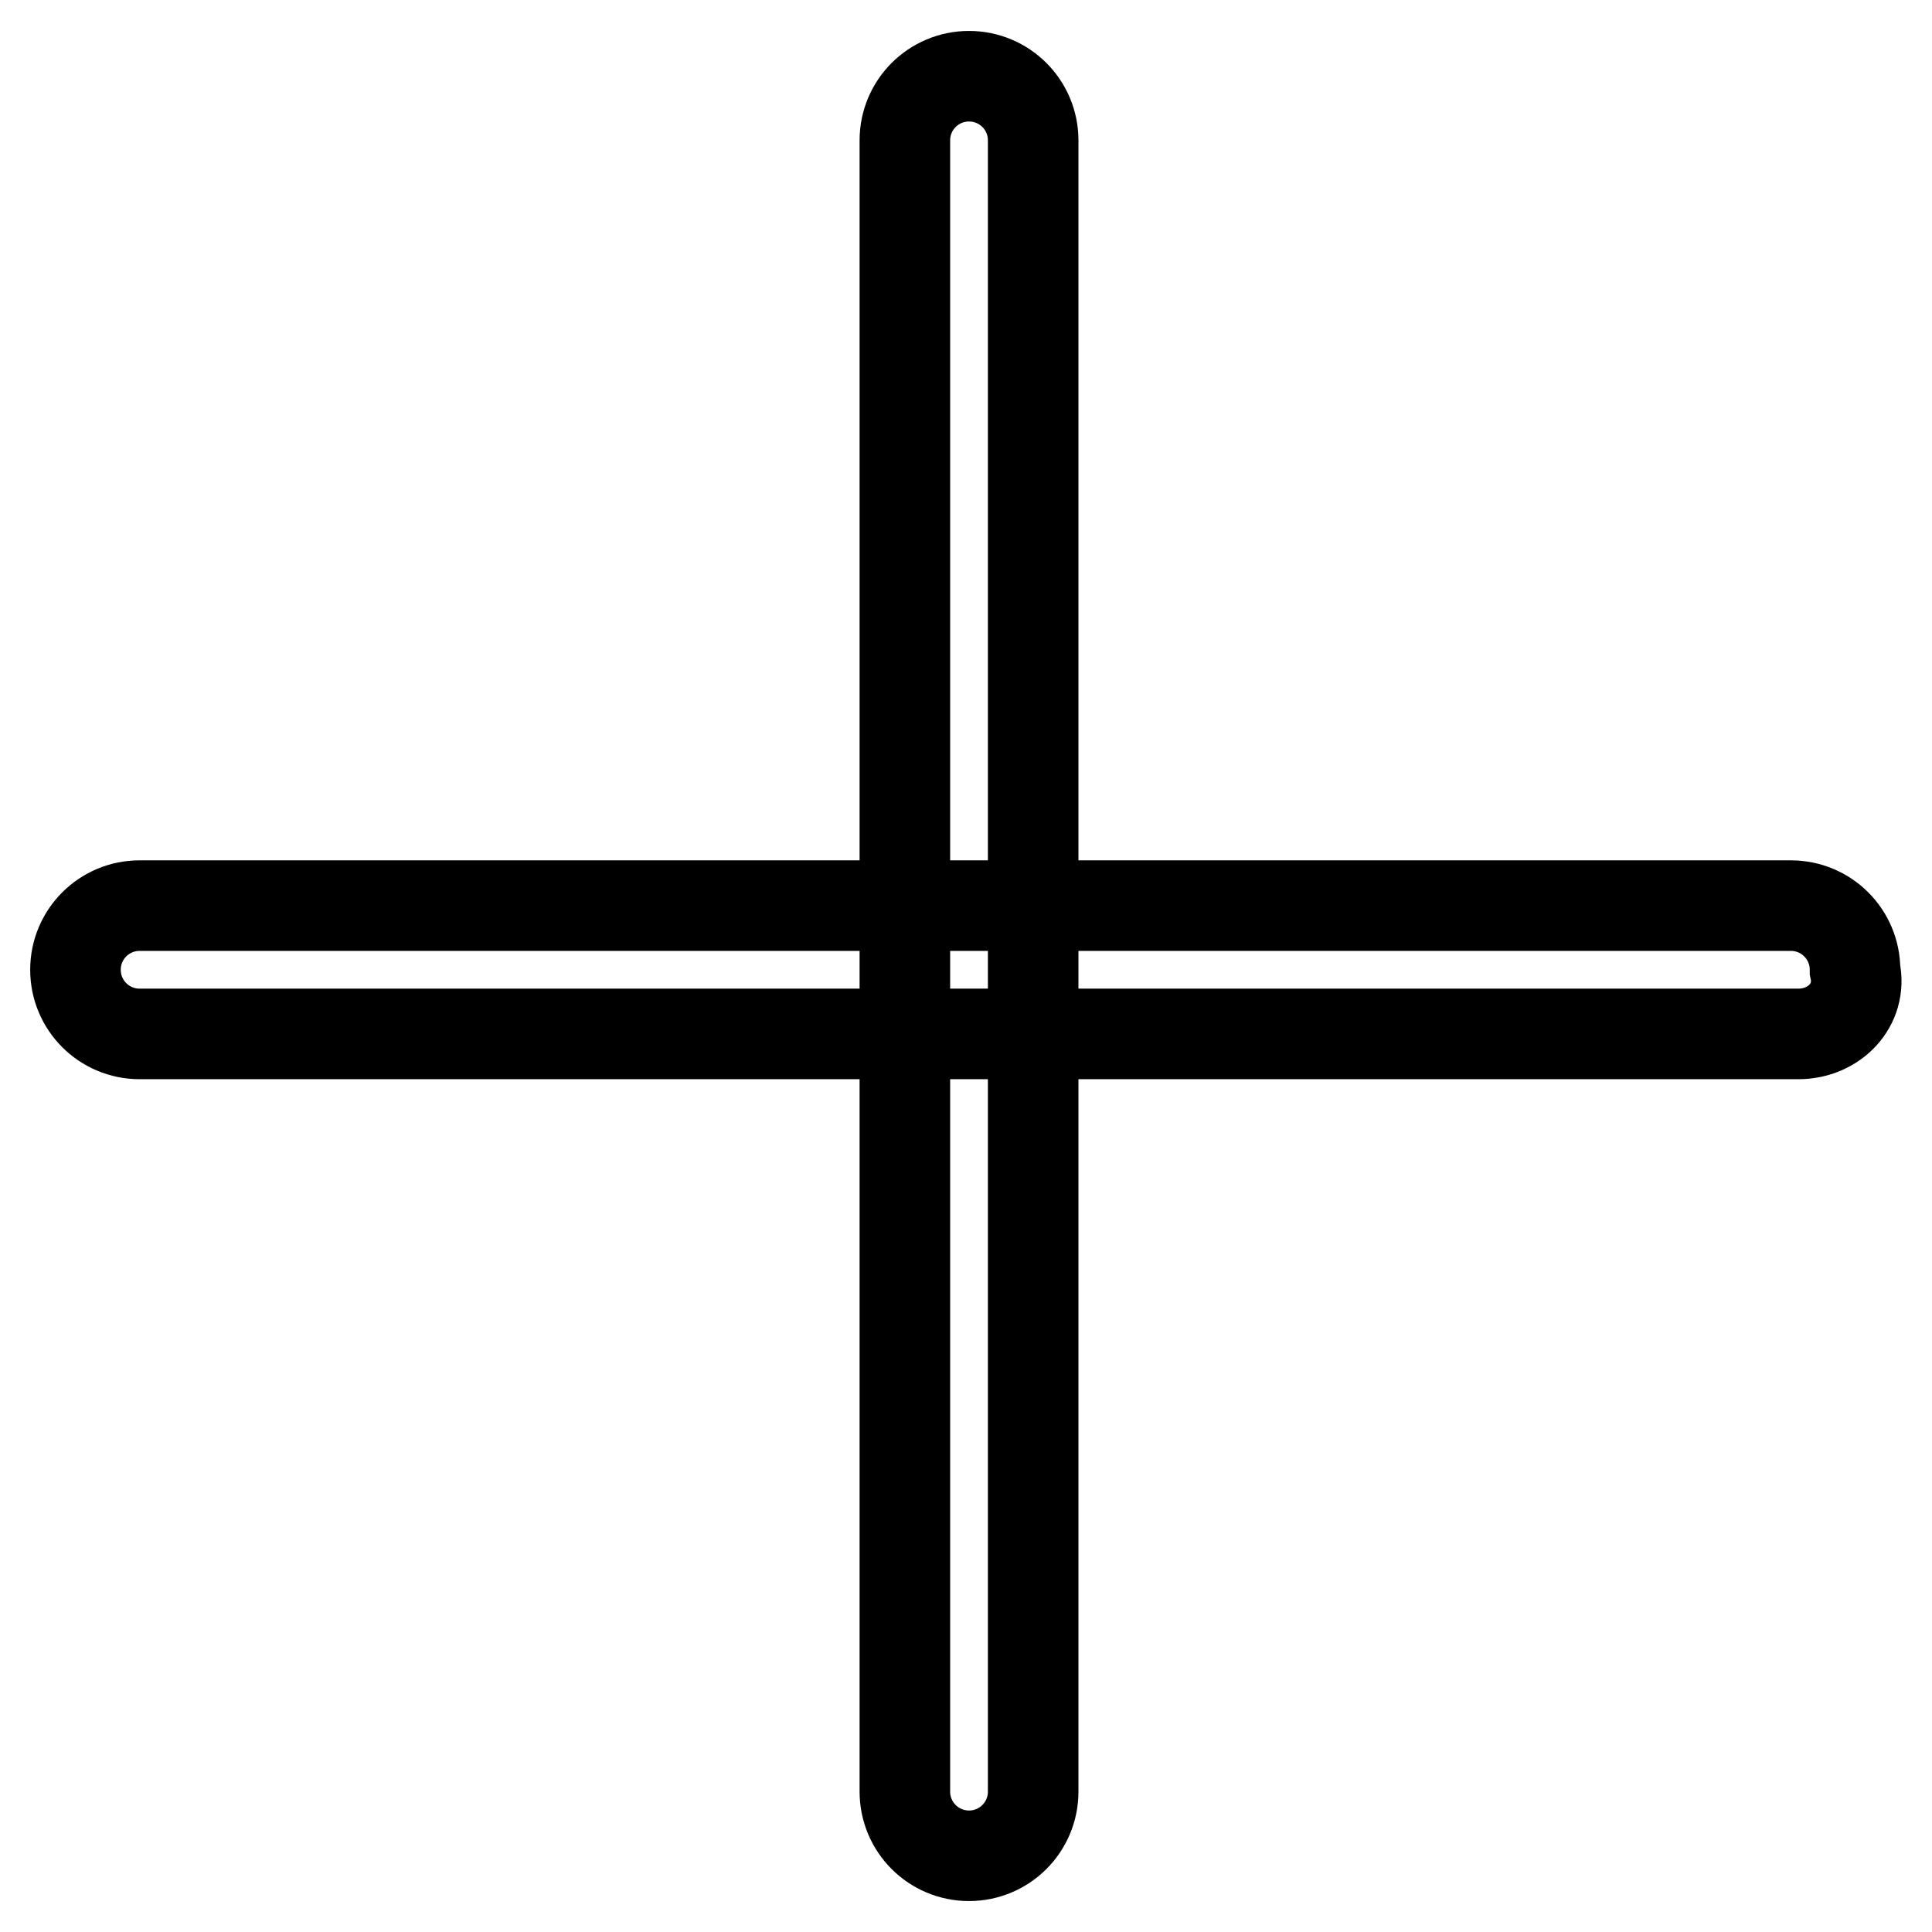
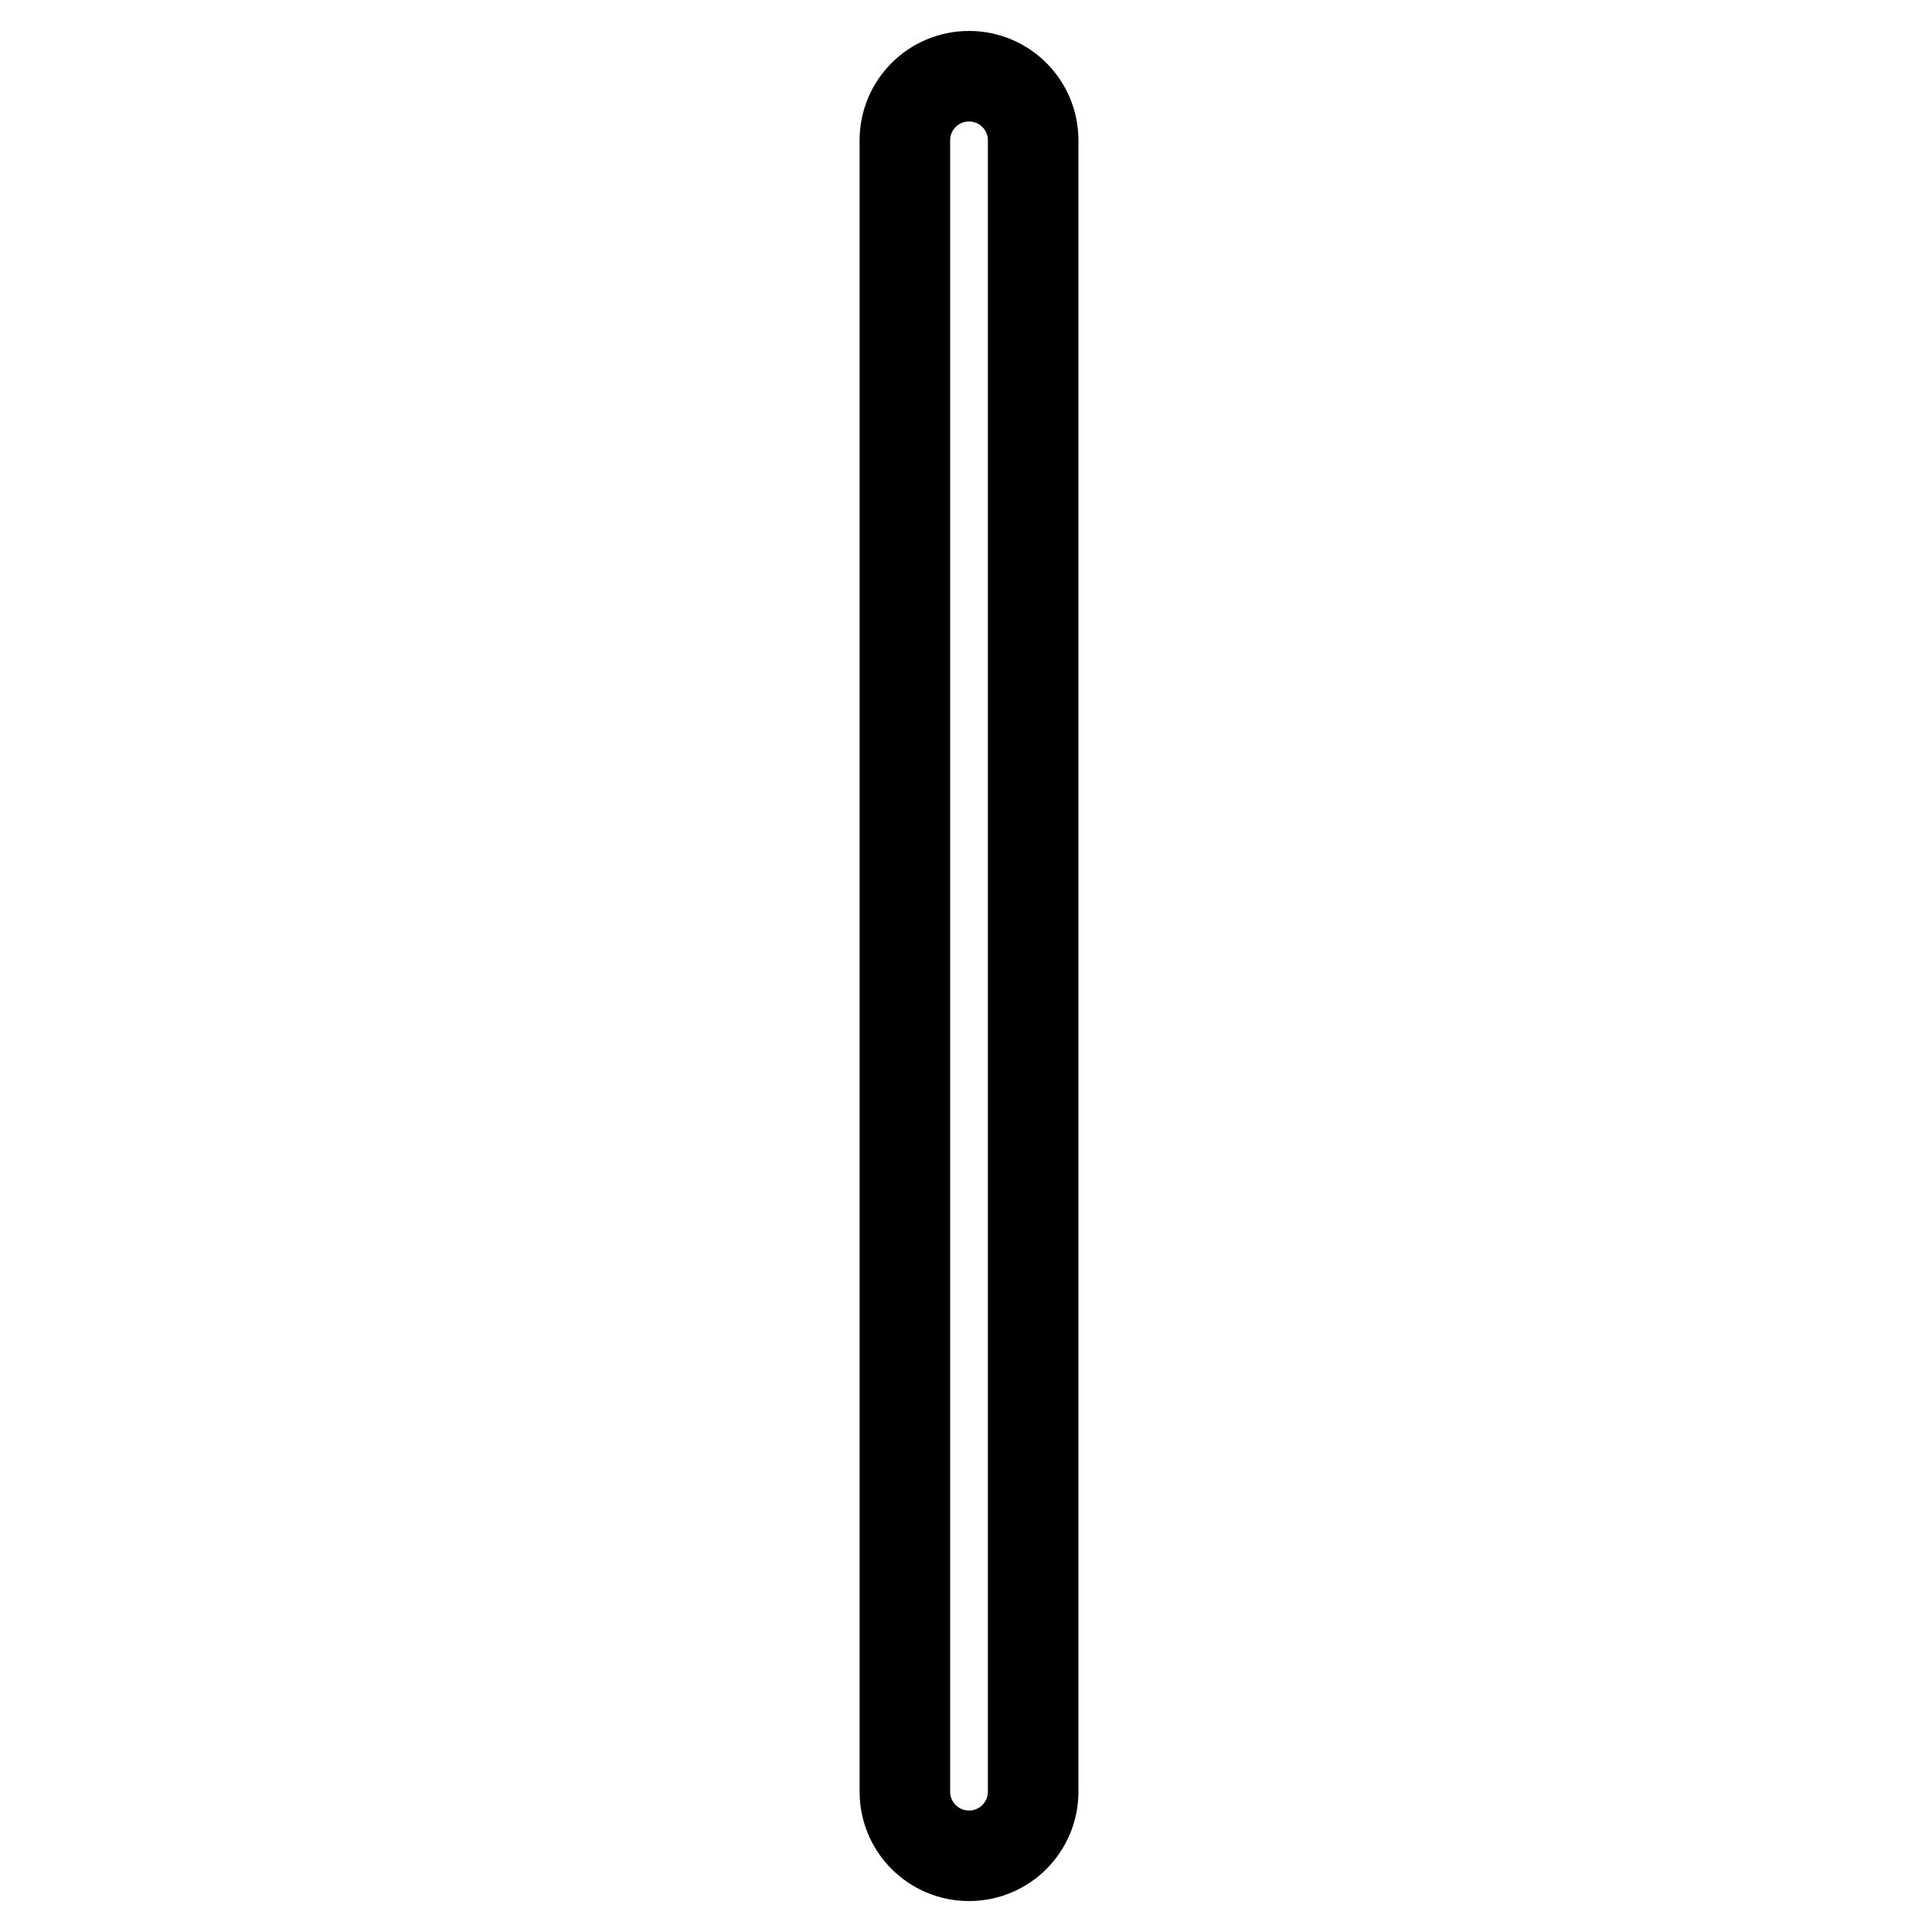
<svg xmlns="http://www.w3.org/2000/svg" version="1.1" x="0px" y="0px" viewBox="0 0 256 256" enable-background="new 0 0 256 256" xml:space="preserve">
  <g>
-     <path stroke-width="12" fill-opacity="0" stroke="#000000" d="M238.3,137H18.5c-4.7,0-8.5-3.8-8.5-8.5c0-4.7,3.8-8.5,8.5-8.5h218.8c4.7,0,8.5,3.8,8.5,8.5 C246.8,133.2,243,137,238.3,137z" />
    <path stroke-width="12" fill-opacity="0" stroke="#000000" d="M128.4,245.9c-4.7,0-8.5-3.8-8.5-8.5V18.6c0-4.7,3.8-8.5,8.5-8.5c4.7,0,8.5,3.8,8.5,8.5v218.8 C136.9,242.1,133.1,245.9,128.4,245.9z" />
  </g>
</svg>